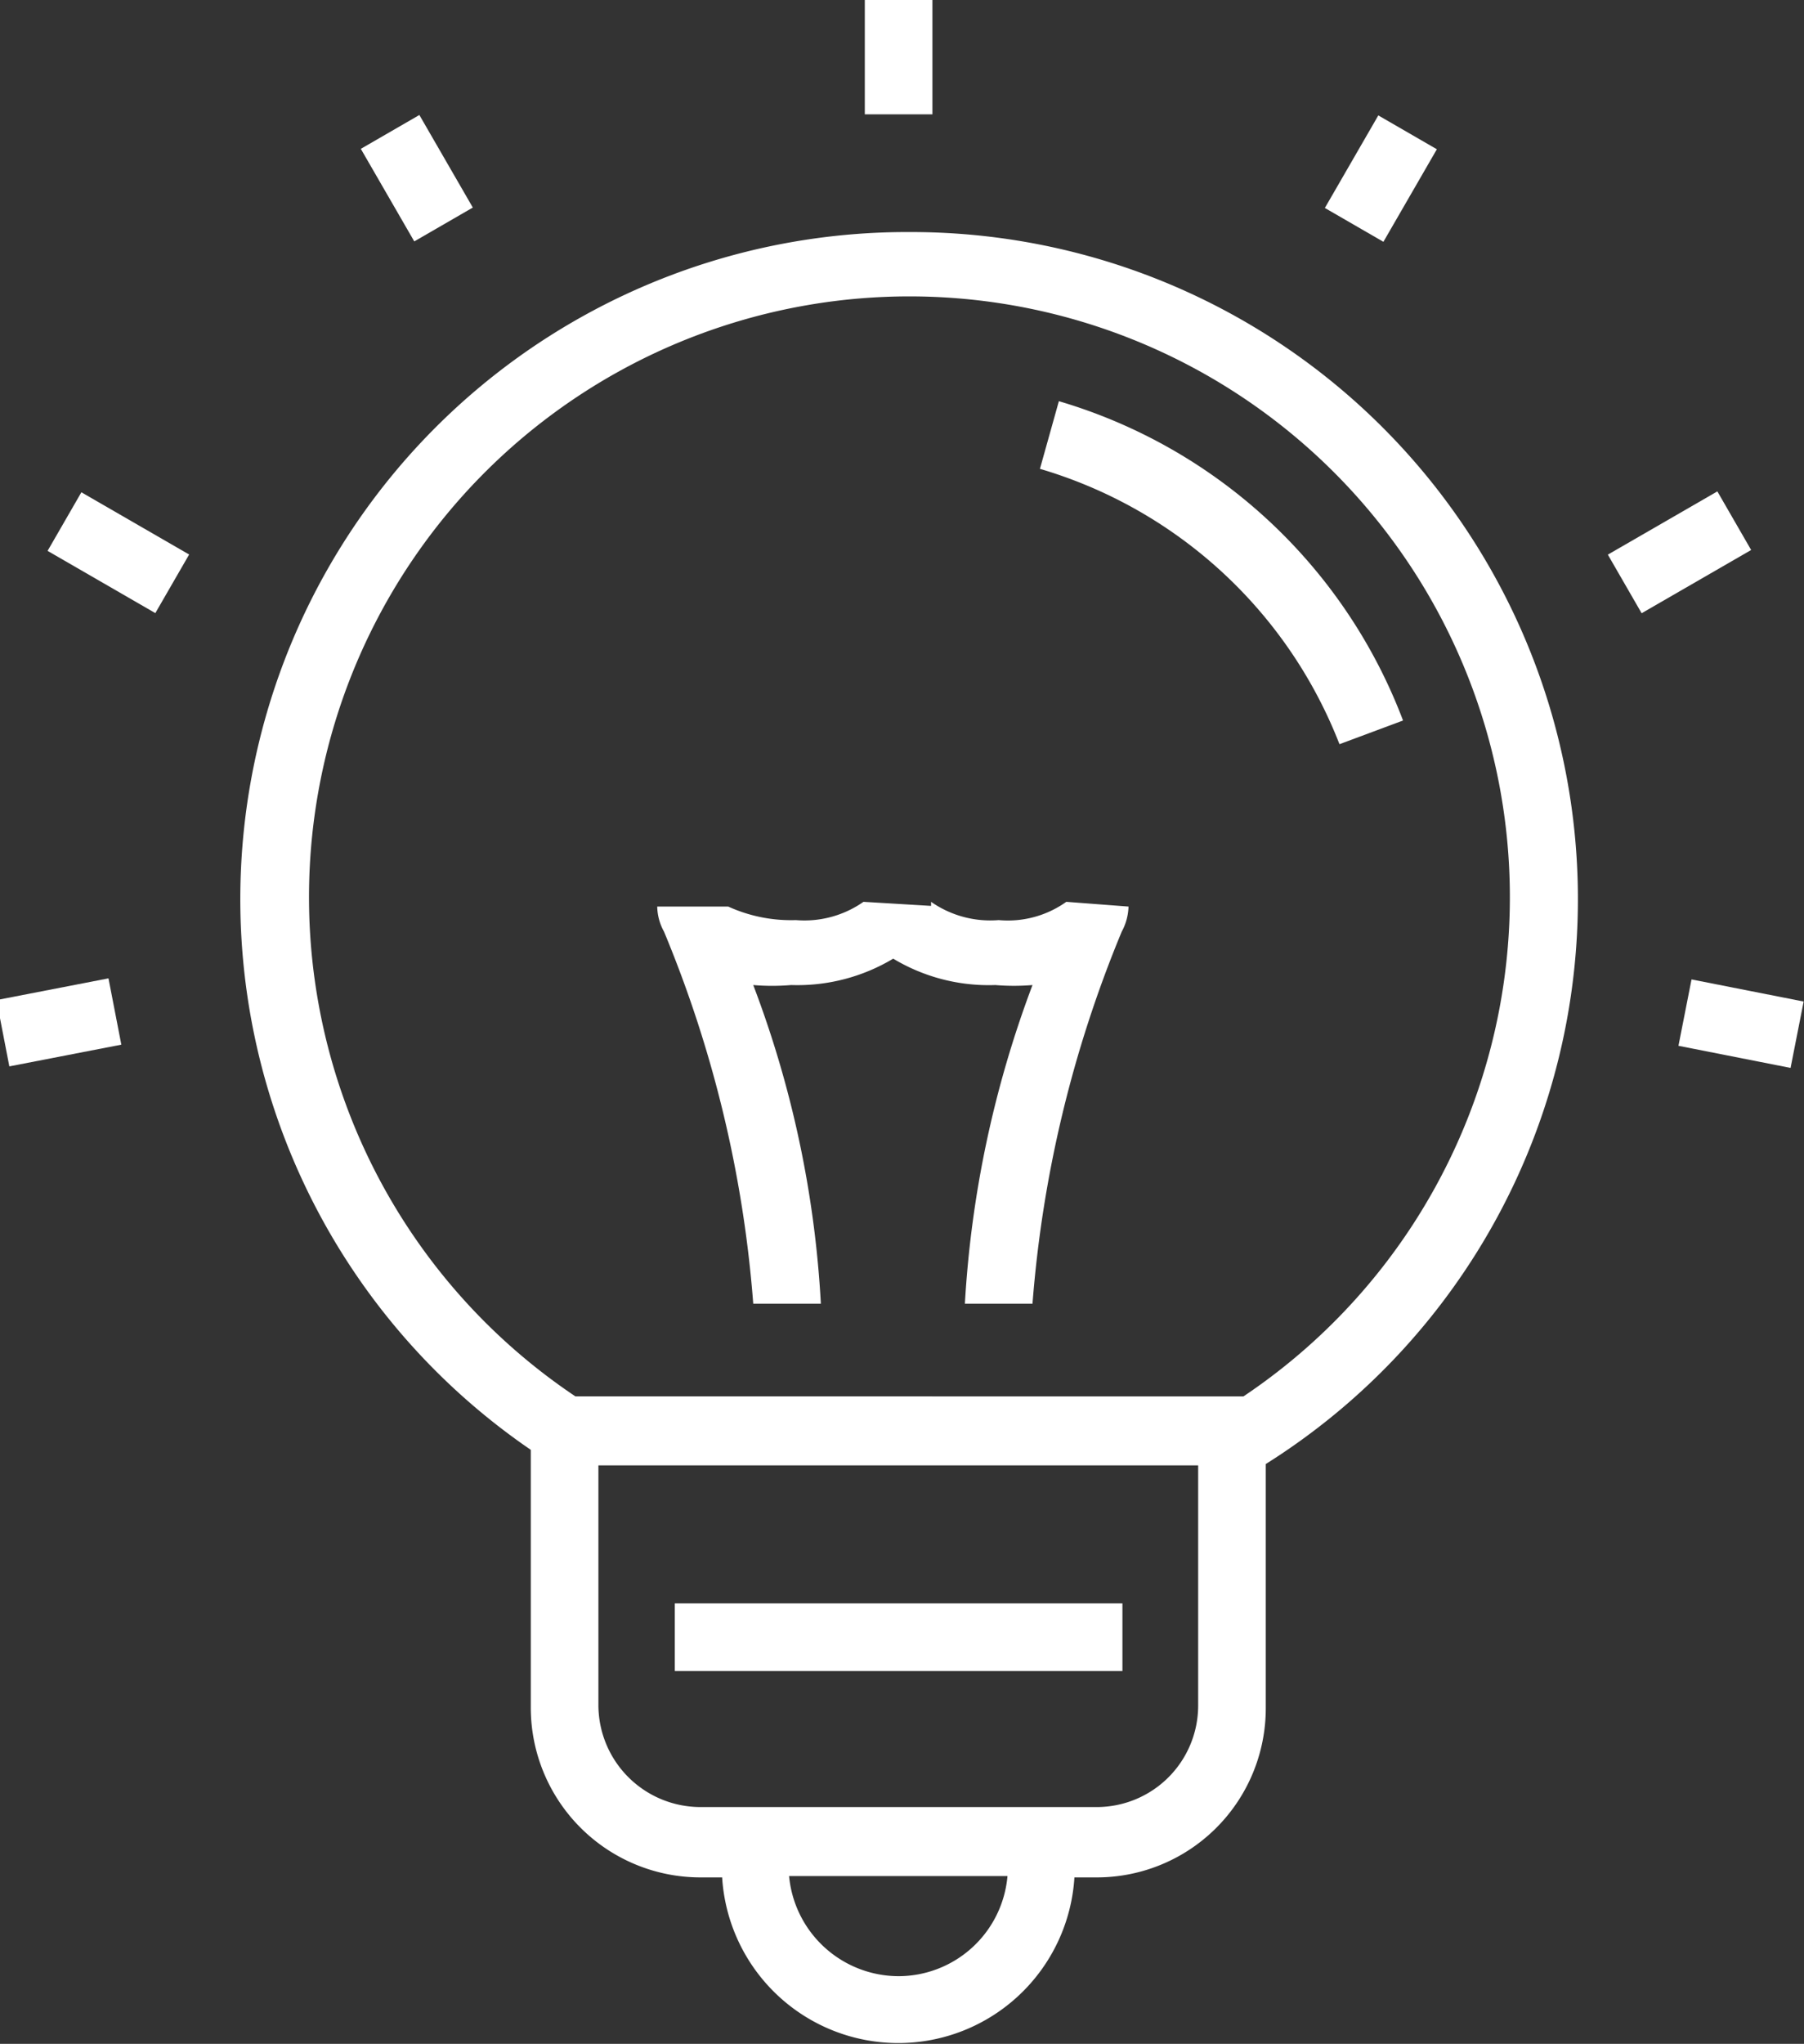
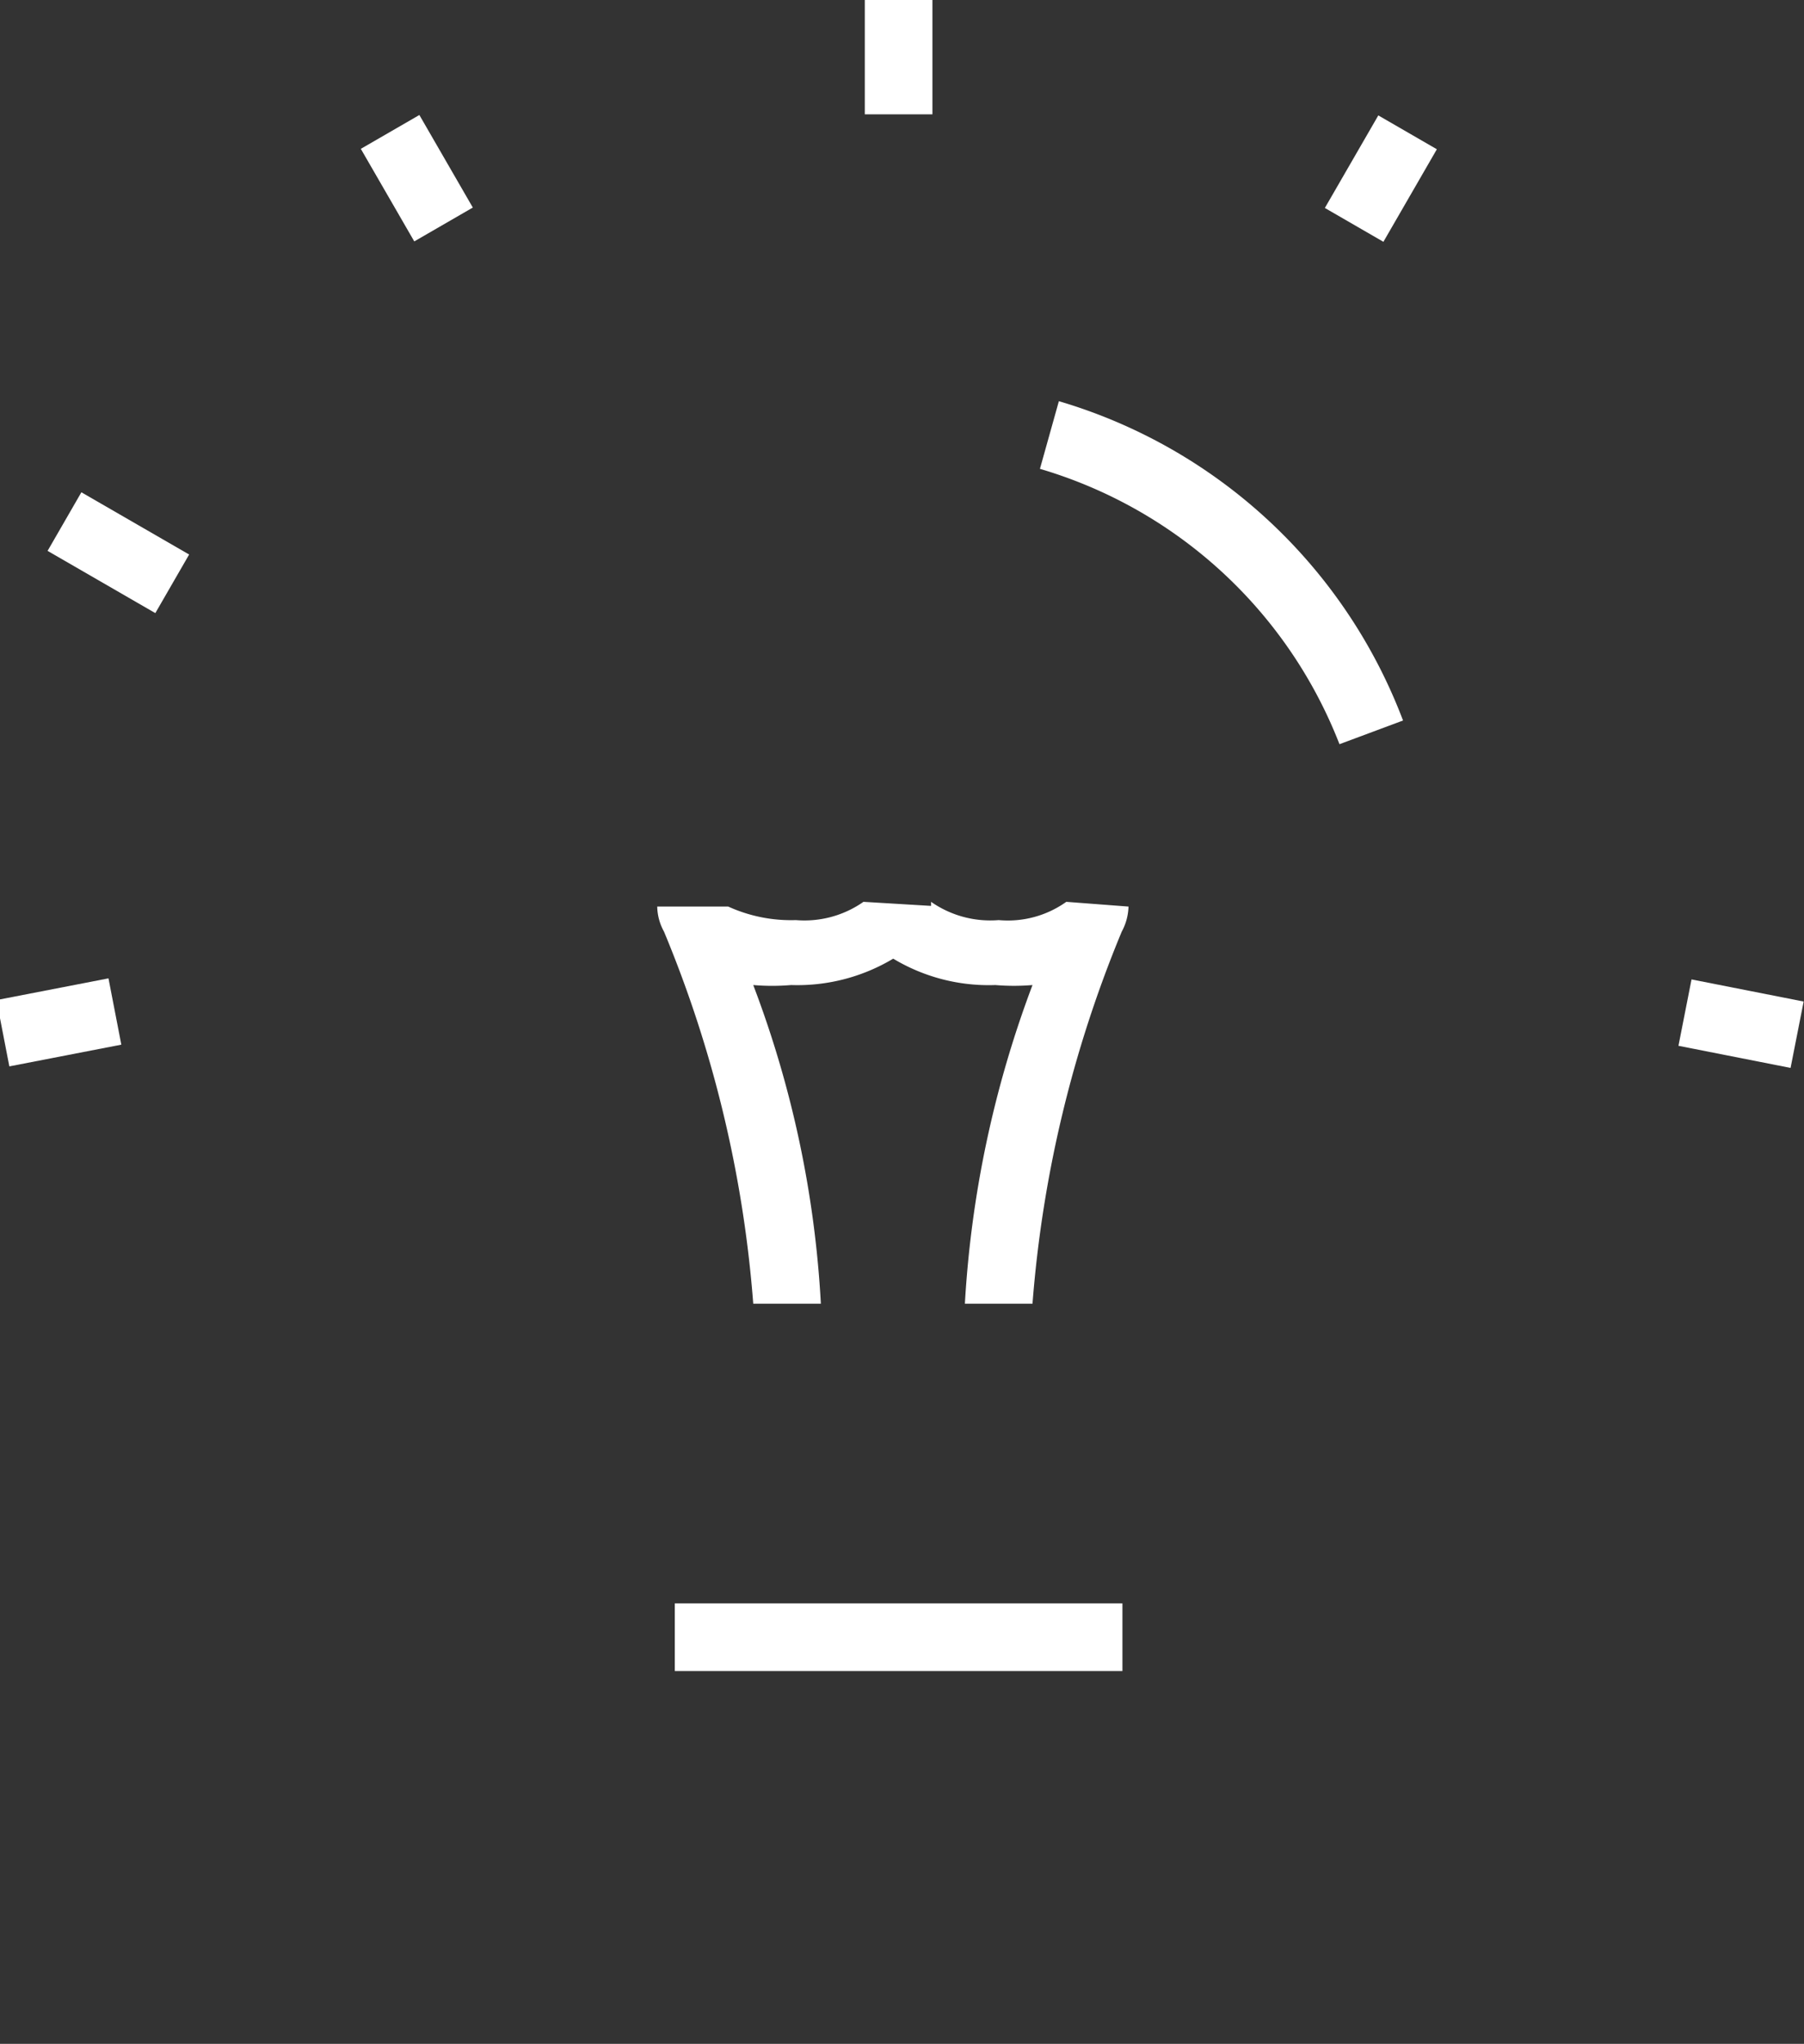
<svg xmlns="http://www.w3.org/2000/svg" viewBox="0 0 26.68 30.21">
  <rect x="0" y="0" width="26.68" height="30.21" fill="#333333" stroke="none" />
  <defs>
    <style>.a{fill:#fff;}</style>
  </defs>
-   <path class="a" d="M13.46,3.43a9.86,9.86,0,0,0-5.61,18v3.82a2.51,2.51,0,0,0,2.51,2.5h.32a2.61,2.61,0,0,0,5.21,0h.33a2.5,2.5,0,0,0,2.5-2.5V21.64A9.86,9.86,0,0,0,13.46,3.43Zm-.17,25.78a1.63,1.63,0,0,1-1.62-1.48H14.9A1.62,1.62,0,0,1,13.29,29.21Zm4.43-4a1.5,1.5,0,0,1-1.5,1.5H10.36a1.51,1.51,0,0,1-1.51-1.5V21.66h8.87Zm.67-4.57H8.51a8.88,8.88,0,1,1,9.88,0Z" />
  <path class="a" d="M15.77,13.33a1.49,1.49,0,0,1-1,.27,1.53,1.53,0,0,1-1-.27s0,0,0,.06l-1-.06a1.52,1.52,0,0,1-1,.27,2.24,2.24,0,0,1-1-.2v0l-.05,0h-1a.79.79,0,0,0,.1.37h0a17.83,17.83,0,0,1,1.32,5.5h1a15.6,15.6,0,0,0-1-4.71,3.33,3.33,0,0,0,.56,0,2.76,2.76,0,0,0,1.51-.39,2.74,2.74,0,0,0,1.51.39,3.31,3.31,0,0,0,.55,0,15.91,15.91,0,0,0-1,4.71h1a17.92,17.92,0,0,1,1.32-5.5h0a.82.82,0,0,0,.1-.37Z" />
  <path class="a" d="M15.66,5.93l-.28,1A6.82,6.82,0,0,1,19.81,11l.94-.35A7.8,7.8,0,0,0,15.66,5.93Z" />
  <rect class="a" x="9.98" y="23.7" width="6.62" height="1" />
  <rect class="a" x="12.79" width="1" height="1.69" />
  <rect class="a" x="0.08" y="14.63" width="1.69" height="1" transform="matrix(0.98, -0.19, 0.19, 0.98, -2.91, 0.46)" />
  <rect class="a" x="25.25" y="14.28" width="1" height="1.69" transform="translate(5.93 37.47) rotate(-78.85)" />
  <rect class="a" x="19.63" y="2.14" width="1.58" height="1" transform="translate(7.92 19) rotate(-59.98)" />
-   <rect class="a" x="23.9" y="7.66" width="1.87" height="1" transform="translate(-0.75 13.51) rotate(-29.99)" />
  <rect class="a" x="5.66" y="1.85" width="1" height="1.58" transform="translate(-0.49 3.43) rotate(-30.02)" />
  <rect class="a" x="1.25" y="7.25" width="1" height="1.84" transform="translate(-6.2 5.6) rotate(-60)" />
</svg>